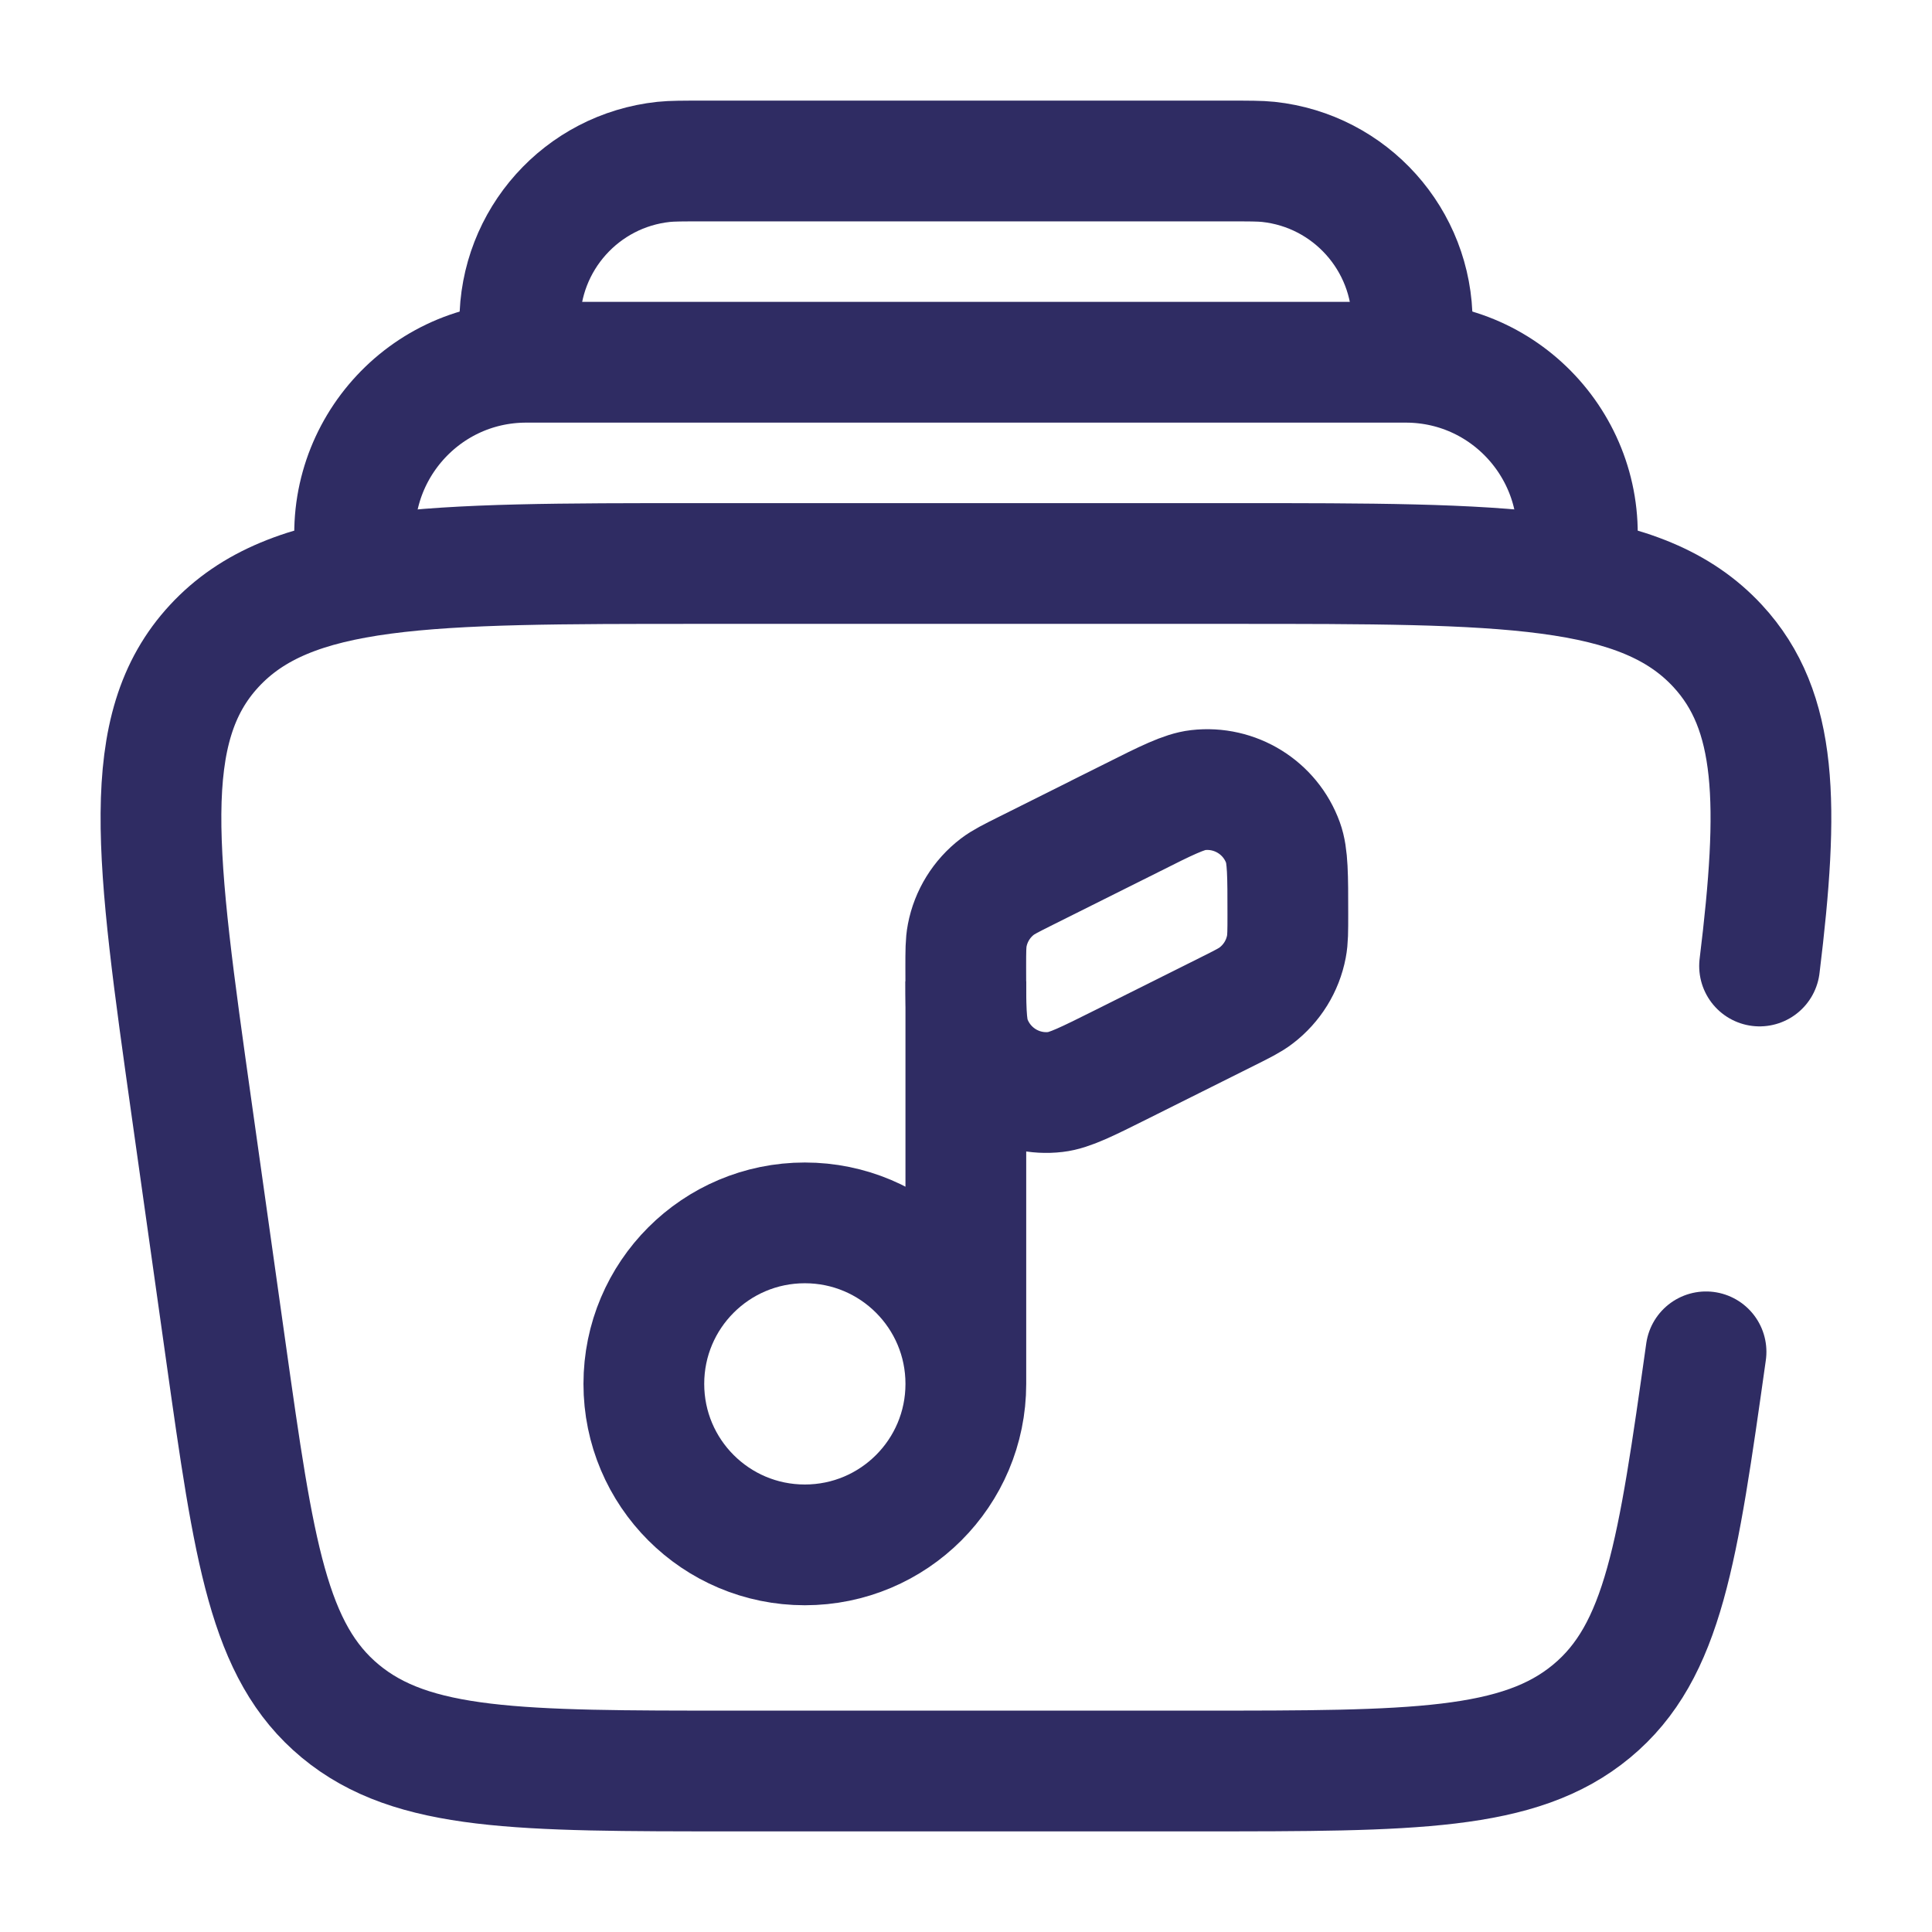
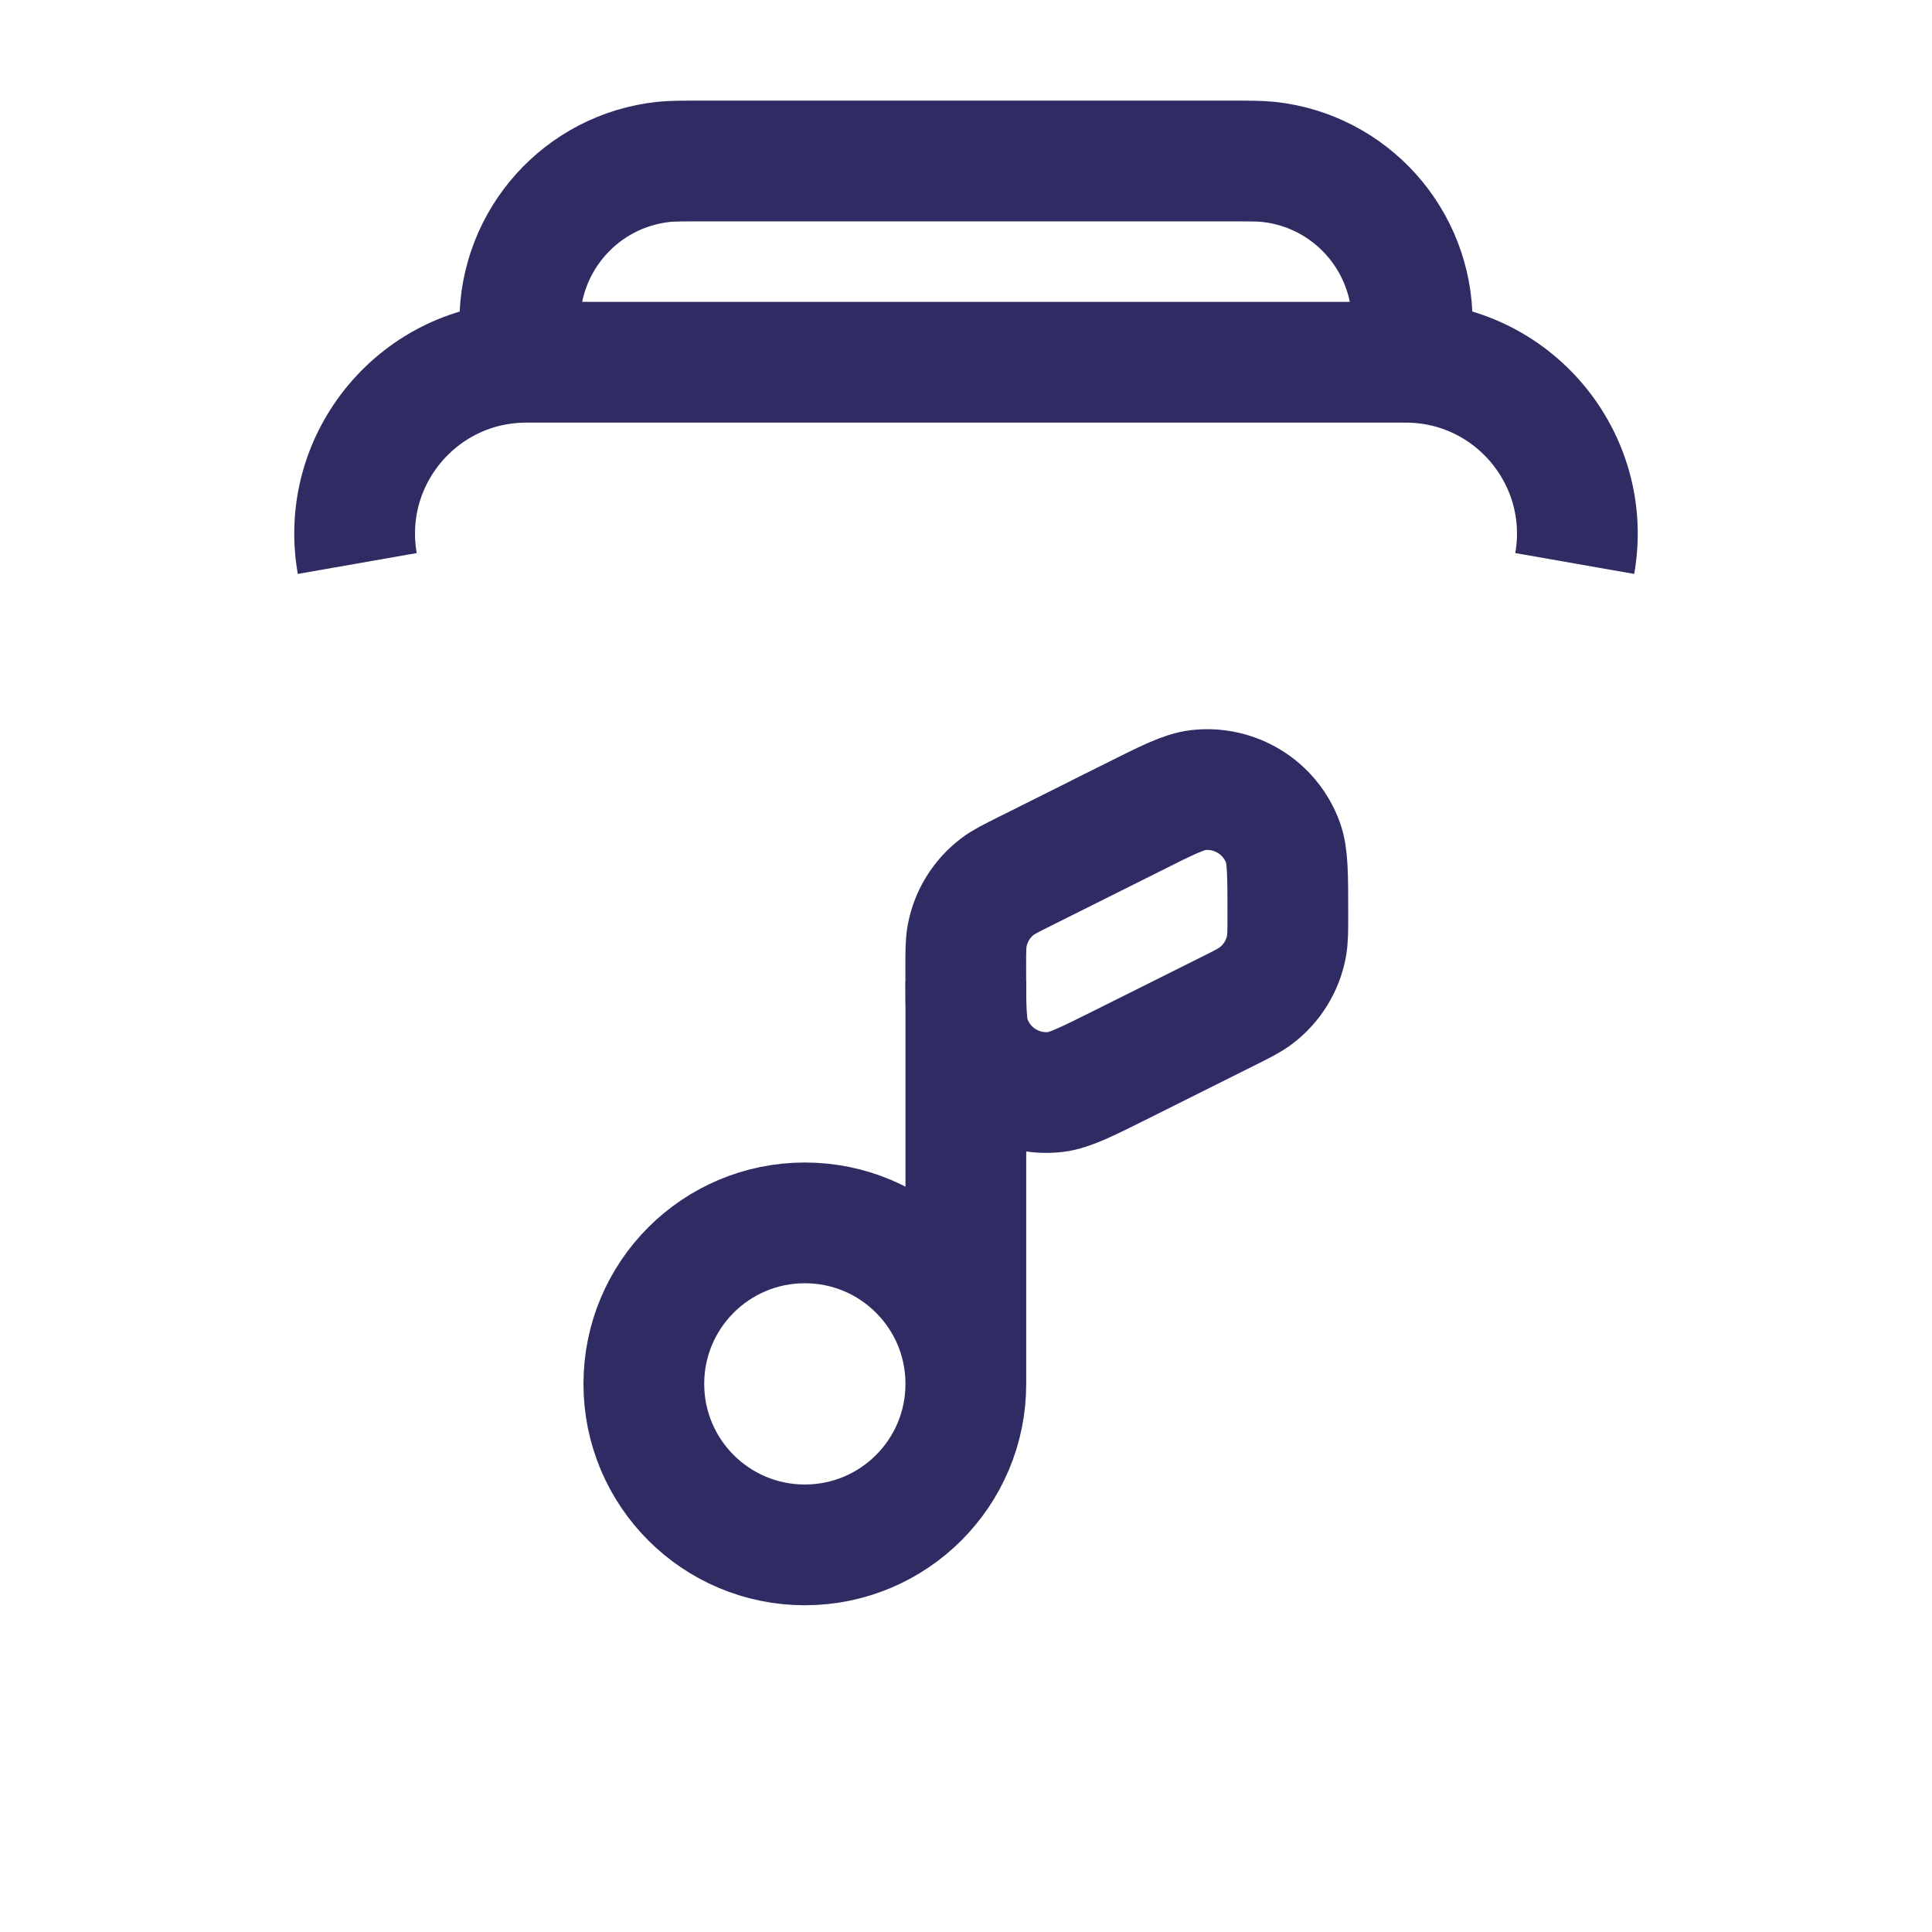
<svg xmlns="http://www.w3.org/2000/svg" width="800" height="800" viewBox="0 0 24 24" fill="none" version="1.1" id="svg3" xml:space="preserve">
  <defs id="defs3" />
  <g id="g2" style="display:none">
    <path d="m 9,16 c 0.85,0.63 1.885,1 3,1 1.115,0 2.15,-0.37 3,-1" stroke="#1c274c" stroke-width="1.5" stroke-linecap="round" id="path1-3" style="stroke:#9cbafb;stroke-opacity:1" />
-     <path d="m 22,12.204 v 1.521 c 0,3.901 0,5.851 -1.172,7.063 -1.171,1.212 -3.057,1.212 -6.828,1.212 h -4 c -3.771,0 -5.657,0 -6.828,-1.212 -1.172,-1.212 -1.172,-3.162 -1.172,-7.063 v -1.521 c 0,-2.288 0,-3.433 0.519,-4.381 0.519,-0.949 1.468,-1.537 3.365,-2.715 l 2,-1.241 c 2.005,-1.245 3.008,-1.867 4.116,-1.867 1.108,0 2.111,0.622 4.116,1.867 l 2,1.241 c 1.897,1.177 2.846,1.766 3.365,2.715" stroke="#1c274c" stroke-width="1.5" stroke-linecap="round" id="path2-5" style="stroke:#9cbafb;stroke-opacity:1" />
  </g>
-   <path d="m 21.193,16.793 c -0.35,2.481 -0.525,3.721 -1.422,4.464 -0.897,0.743 -2.22,0.743 -4.867,0.743 H 9.095 c -2.647,0 -3.97,0 -4.867,-0.743 -0.897,-0.743 -1.072,-1.983 -1.422,-4.464 l -0.423,-3 c -0.446,-3.164 -0.669,-4.745 0.279,-5.769 0.948,-1.024 2.635,-1.024 6.01,-1.024 h 6.655 c 3.375,0 5.062,0 6.01,1.024 0.749,0.809 0.767,1.966 0.521,3.976" stroke="#1c274c" stroke-width="1.5" stroke-linecap="round" id="path1-7" style="stroke:#2f2c63;stroke-opacity:1" />
  <path d="m 19.562,7 c 0.229,-1.305 -0.775,-2.5 -2.1,-2.5 H 6.538 c -1.325,0 -2.329,1.195 -2.1,2.5" stroke="#1c274c" stroke-width="1.5" id="path2-3" style="stroke:#2f2c63;stroke-opacity:1" />
  <path d="m 17.5,4.5 c 0.028,-0.259 0.043,-0.389 0.043,-0.496 0.002,-1.024 -0.769,-1.884 -1.787,-1.993 -0.106,-0.011 -0.237,-0.011 -0.497,-0.011 H 8.741 c -0.261,0 -0.391,0 -0.497,0.011 -1.018,0.109 -1.789,0.969 -1.787,1.993 2.3e-4,0.107 0.014,0.237 0.043,0.496" stroke="#1c274c" stroke-width="1.5" id="path3-6" style="stroke:#2f2c63;stroke-opacity:1" />
  <path d="m 11.998,17.191 c 0,1.105 -0.895,2 -2,2 -1.105,0 -2,-0.895 -2,-2 0,-1.105 0.895,-2 2,-2 1.105,0 2,0.895 2,2 z m 0,0 v -5" stroke="#1c274c" stroke-width="1.5" id="path3-9" style="stroke:#2f2c63;stroke-opacity:1" />
  <path d="m 14.056,10.162 -1.317,0.658 c -0.182,0.091 -0.274,0.137 -0.349,0.194 -0.195,0.149 -0.329,0.365 -0.375,0.606 -0.018,0.093 -0.018,0.195 -0.018,0.399 0,0.486 0,0.728 0.06,0.893 0.158,0.436 0.595,0.707 1.056,0.653 0.174,-0.02 0.392,-0.129 0.826,-0.346 l 1.317,-0.658 c 0.182,-0.091 0.274,-0.137 0.349,-0.195 0.195,-0.149 0.329,-0.365 0.375,-0.606 0.018,-0.093 0.018,-0.195 0.018,-0.399 0,-0.486 0,-0.728 -0.06,-0.893 -0.158,-0.436 -0.595,-0.706 -1.056,-0.653 -0.174,0.02 -0.392,0.129 -0.826,0.346 z" stroke="#1c274c" stroke-width="1.5" stroke-linecap="round" id="path4-3" style="stroke:#2f2c63;stroke-opacity:1" />
</svg>